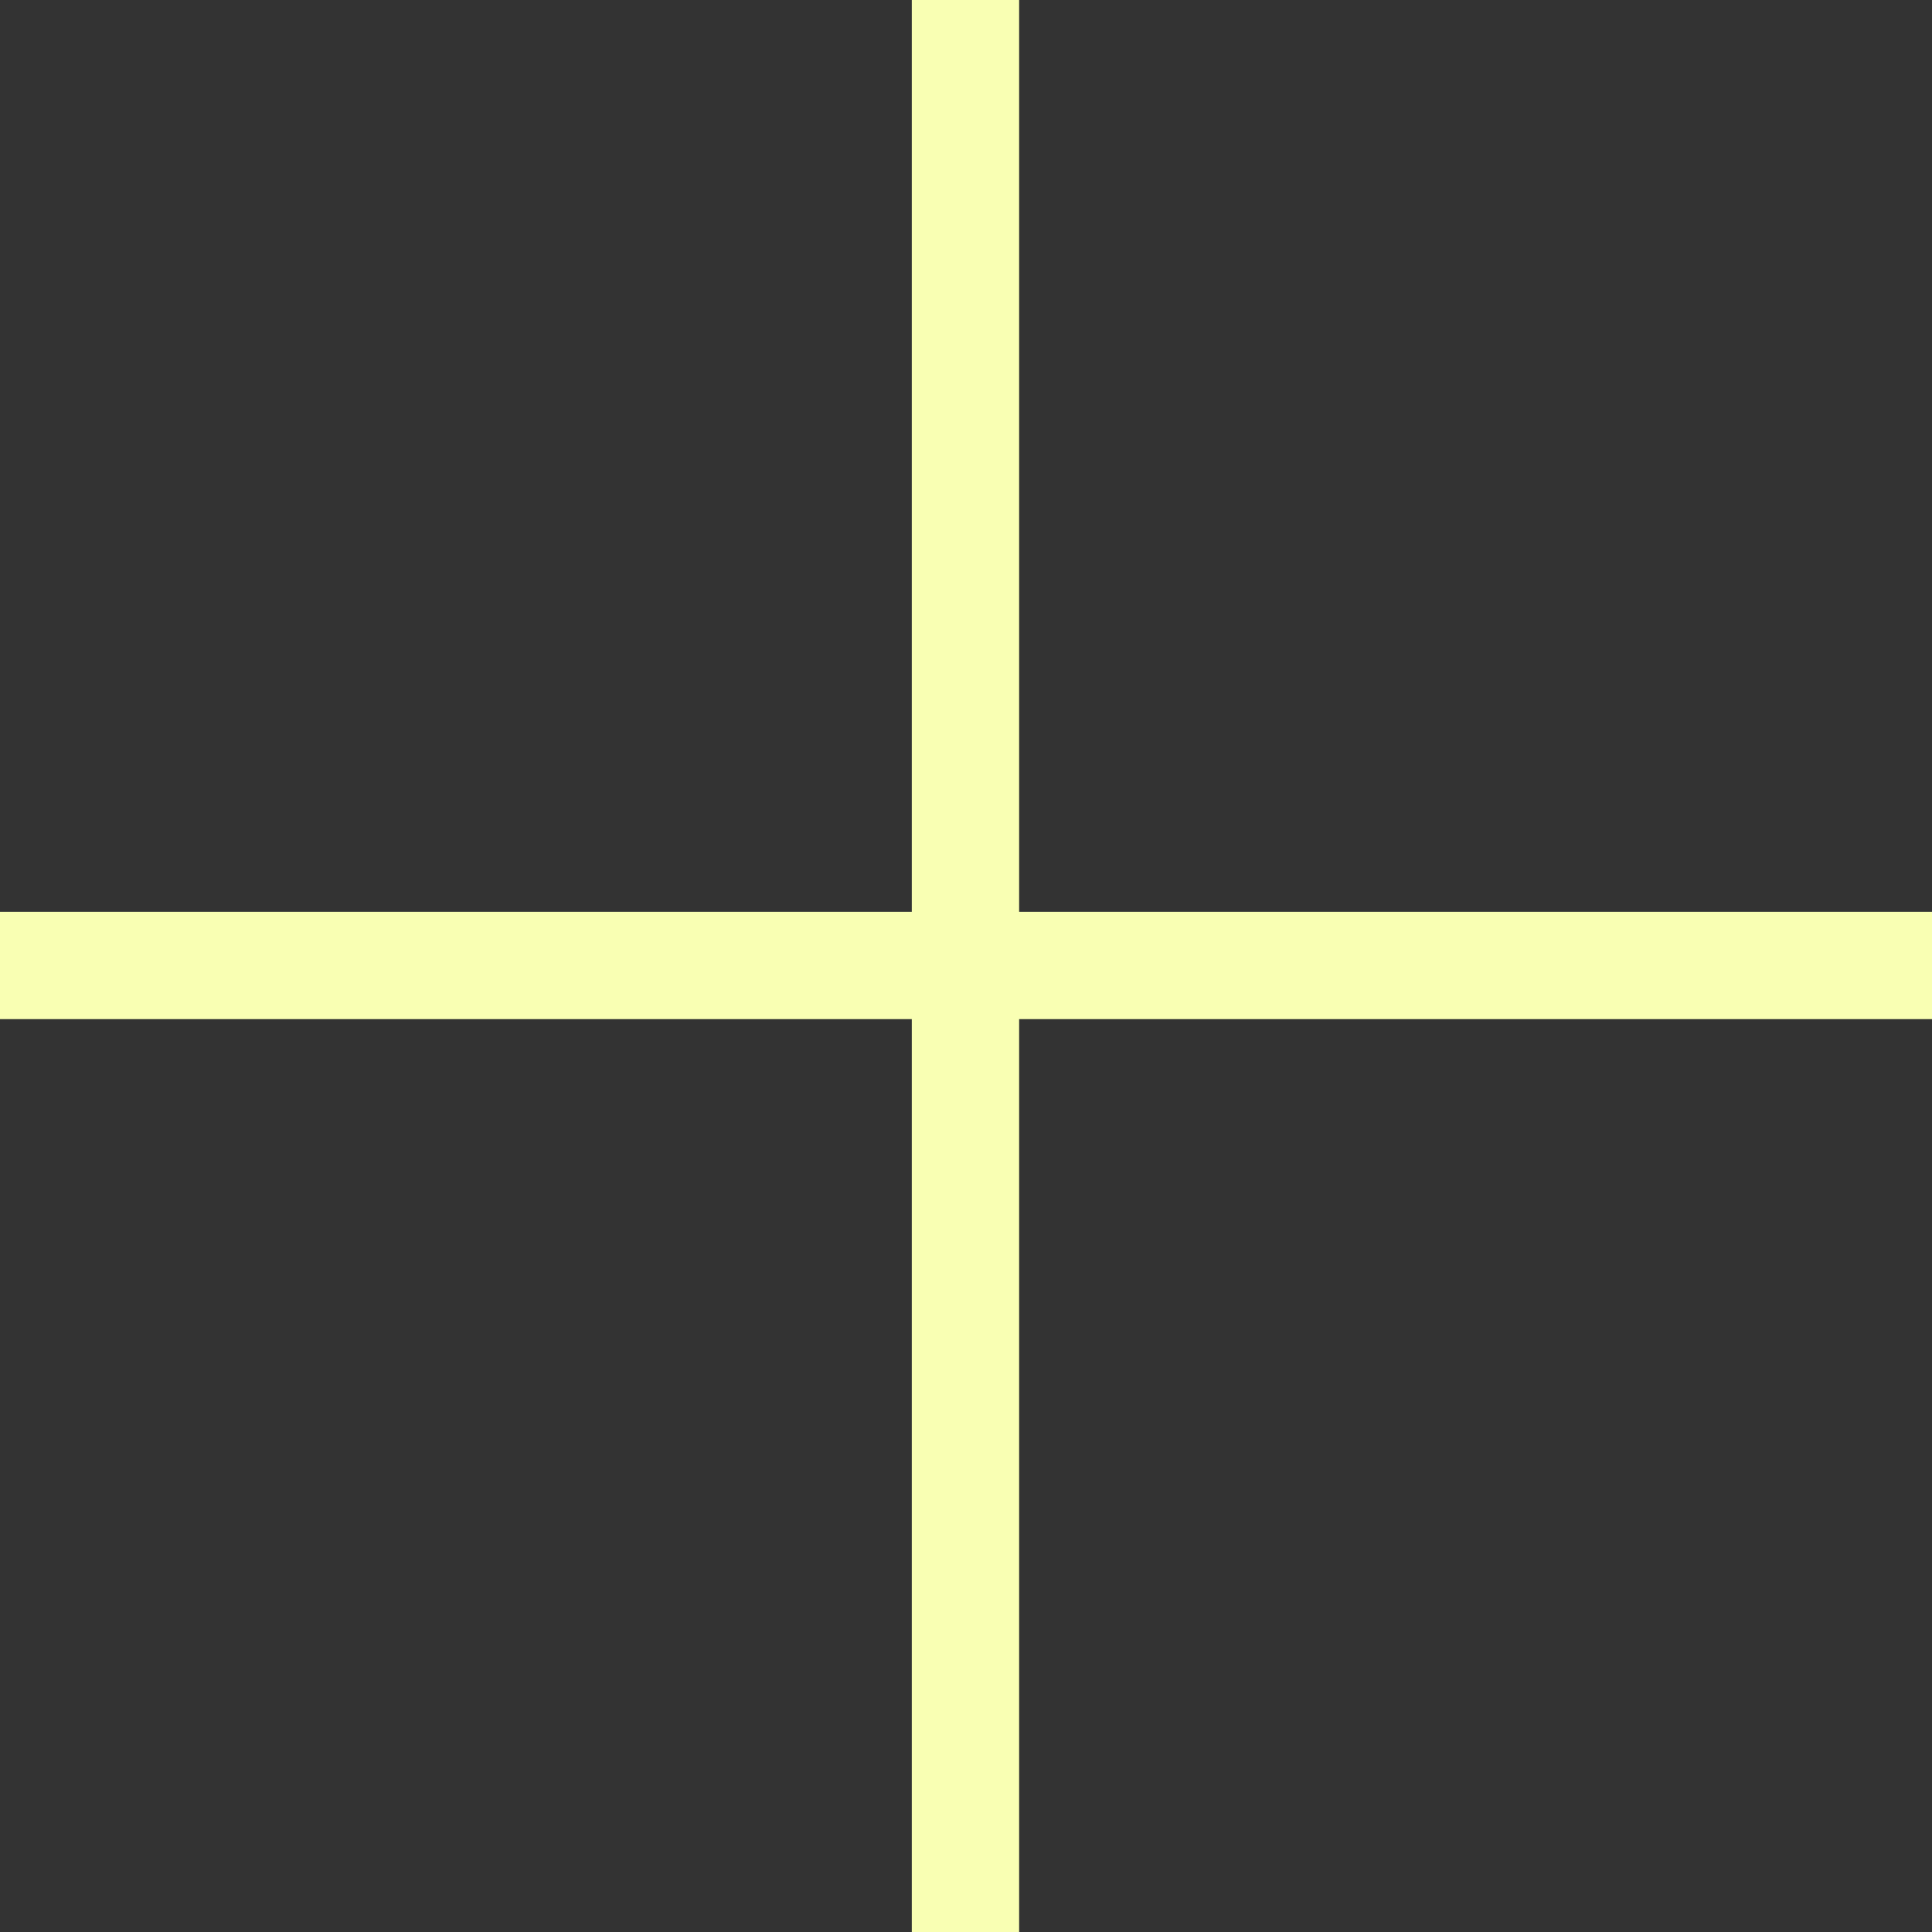
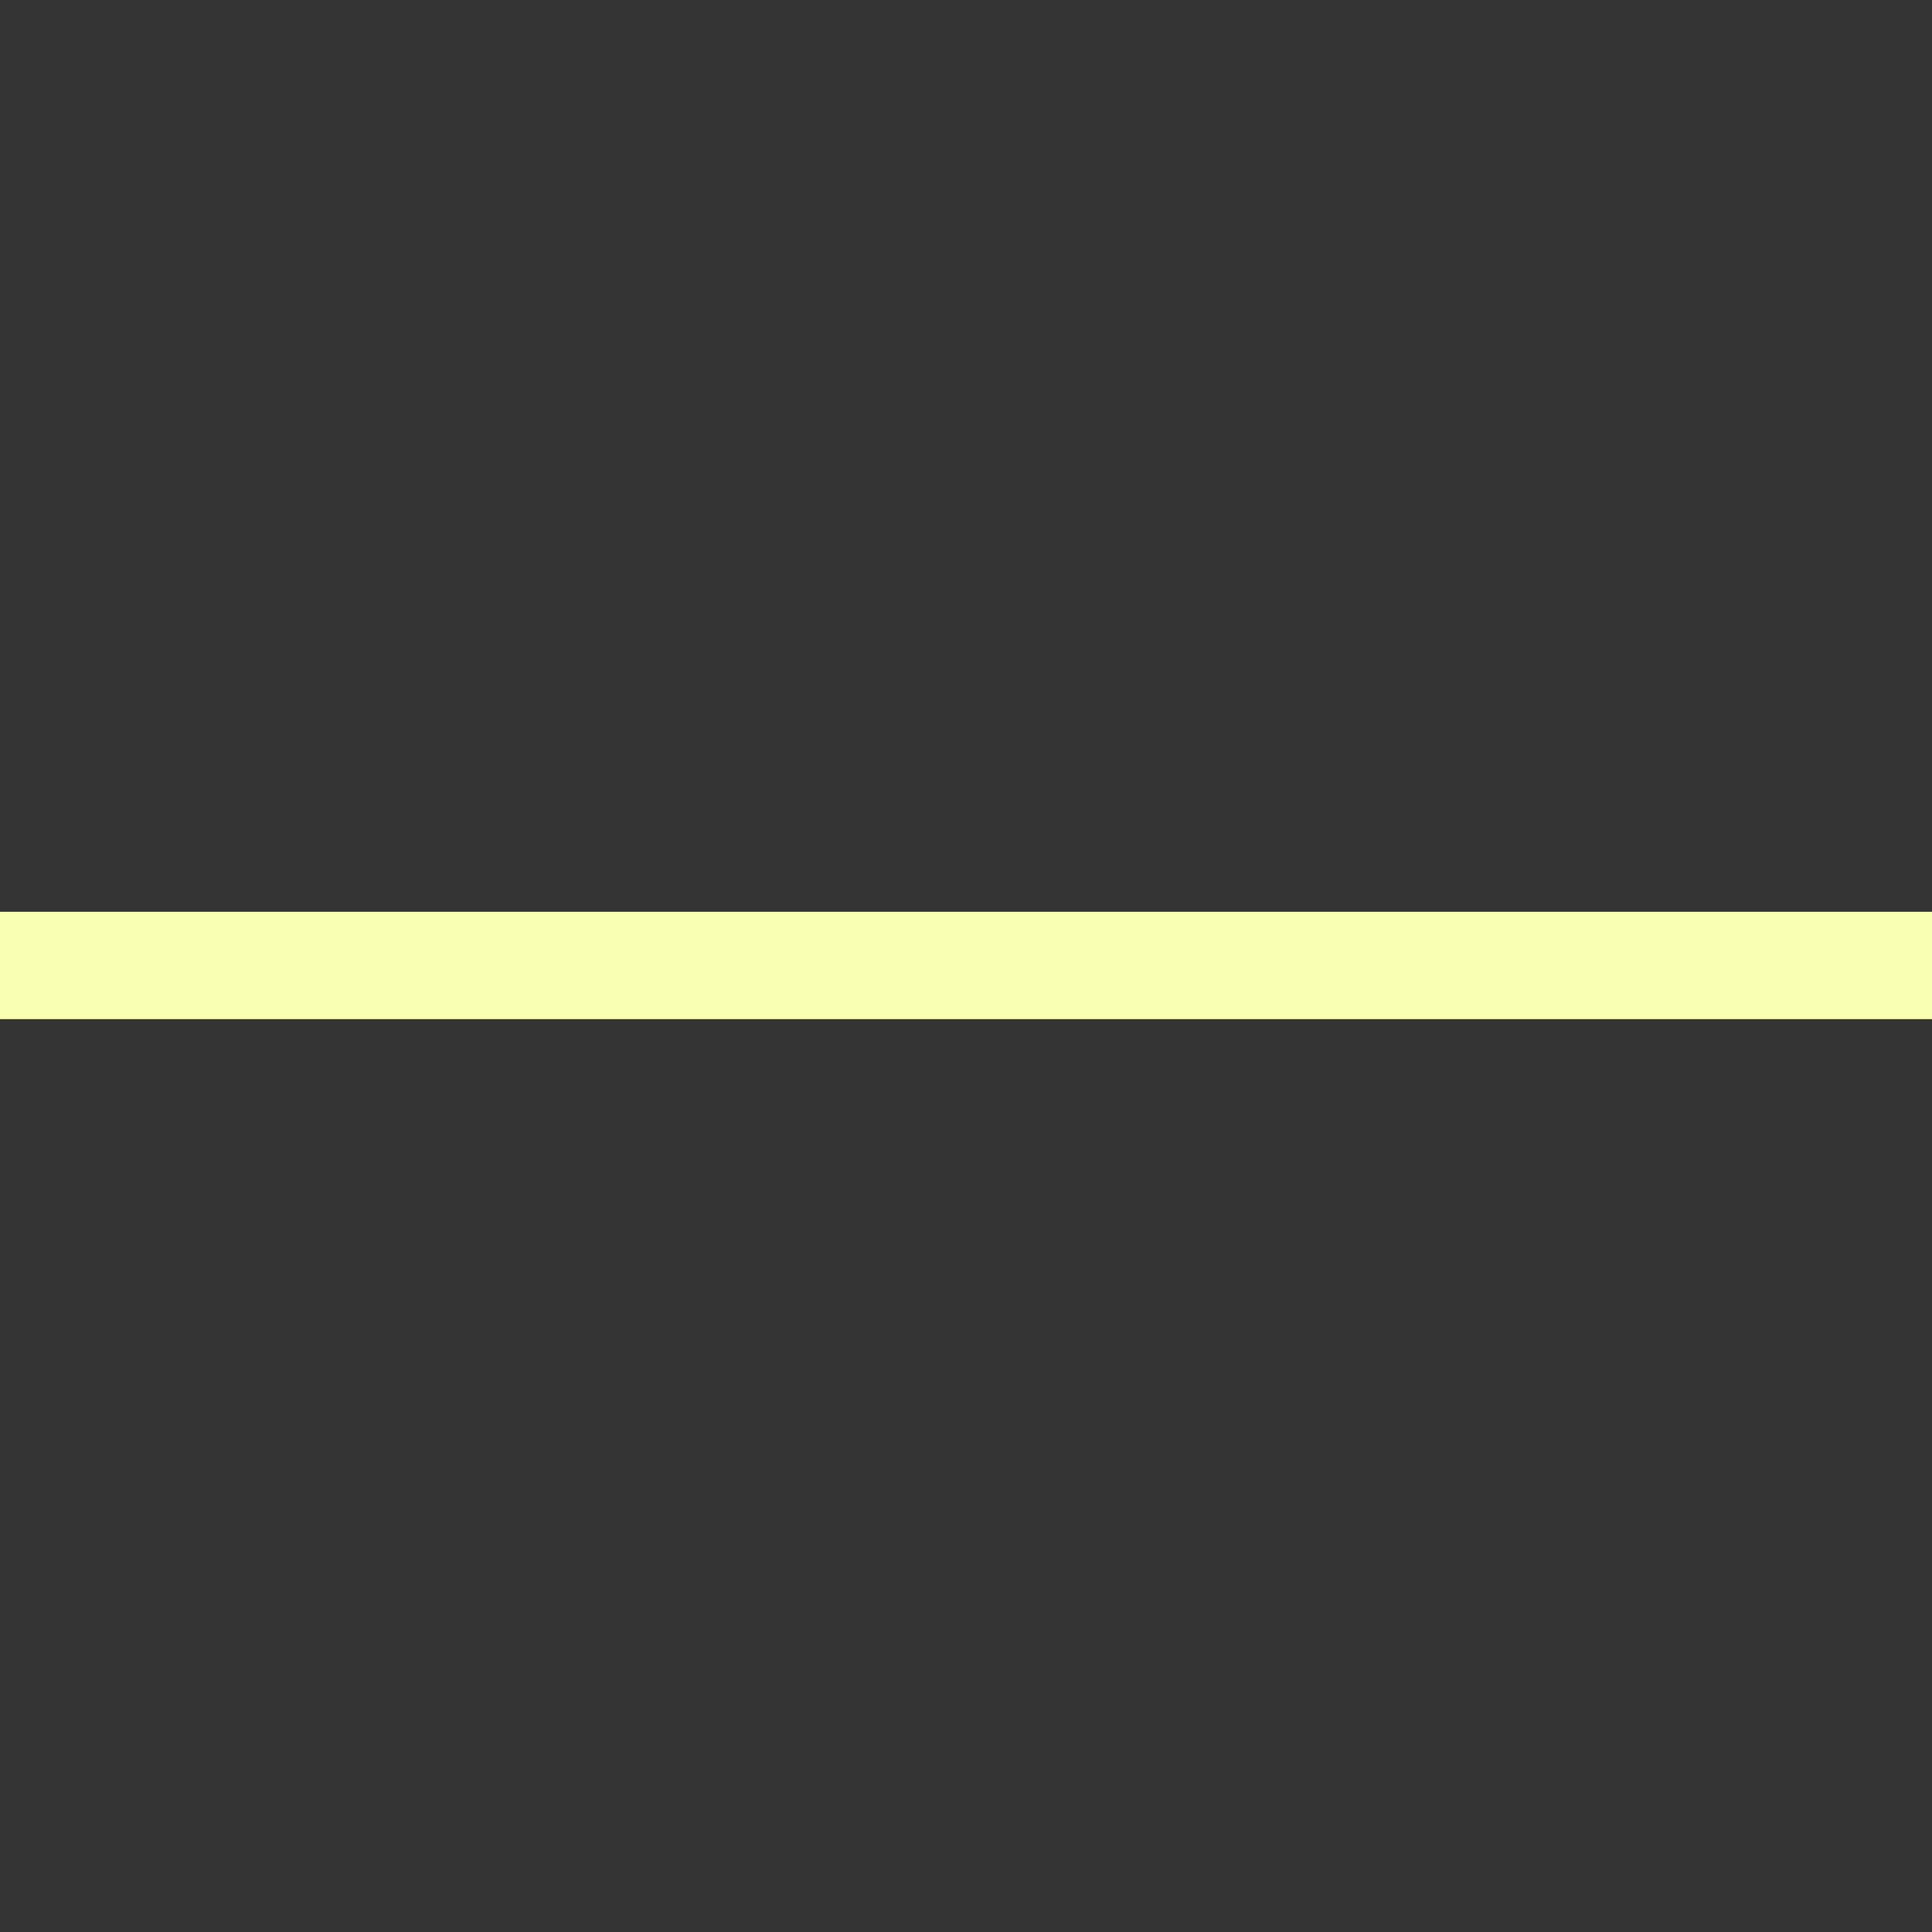
<svg xmlns="http://www.w3.org/2000/svg" width="18" height="18" viewBox="0 0 18 18" fill="none">
  <rect x="0" y="0" width="18" height="18" fill="#333333" stroke="none" />
  <path d="M0 8.995H18" stroke="#F9FFB3" />
-   <path d="M8.995 18L8.995 -9.53674e-07" stroke="#F9FFB3" />
</svg>